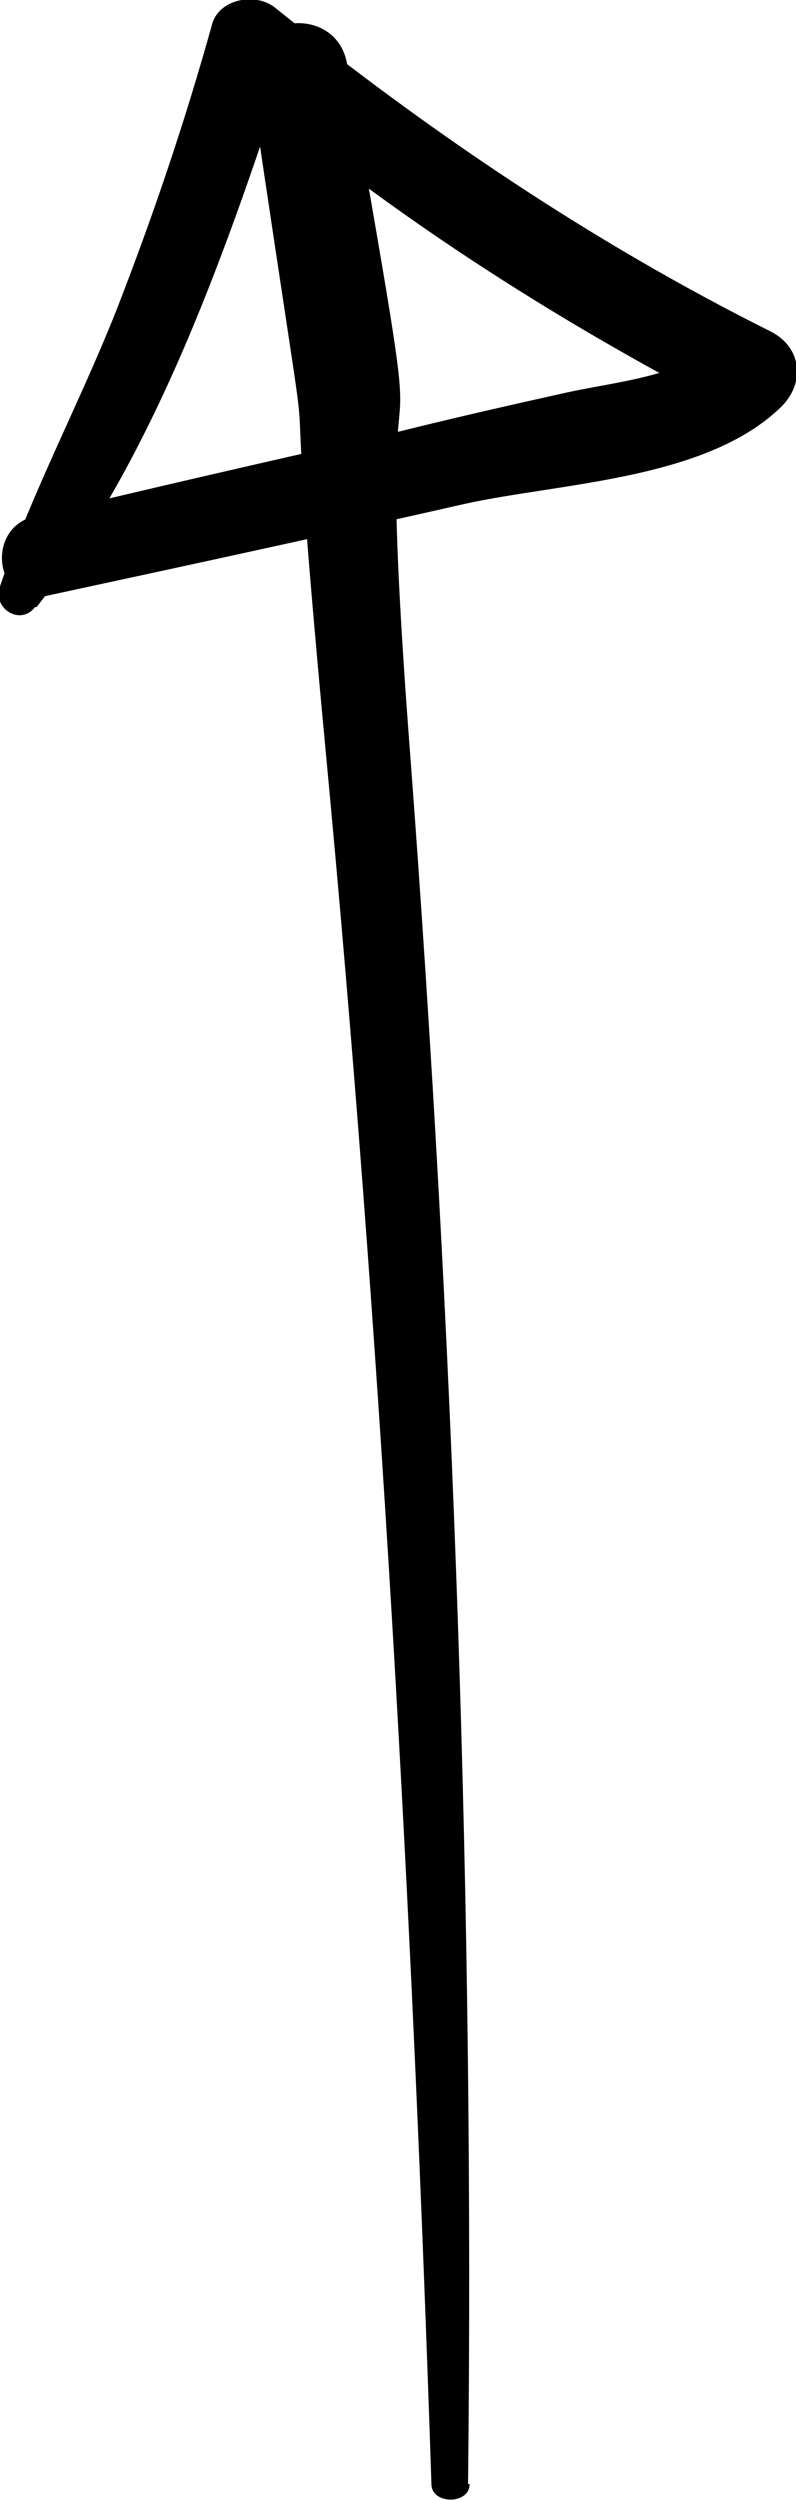
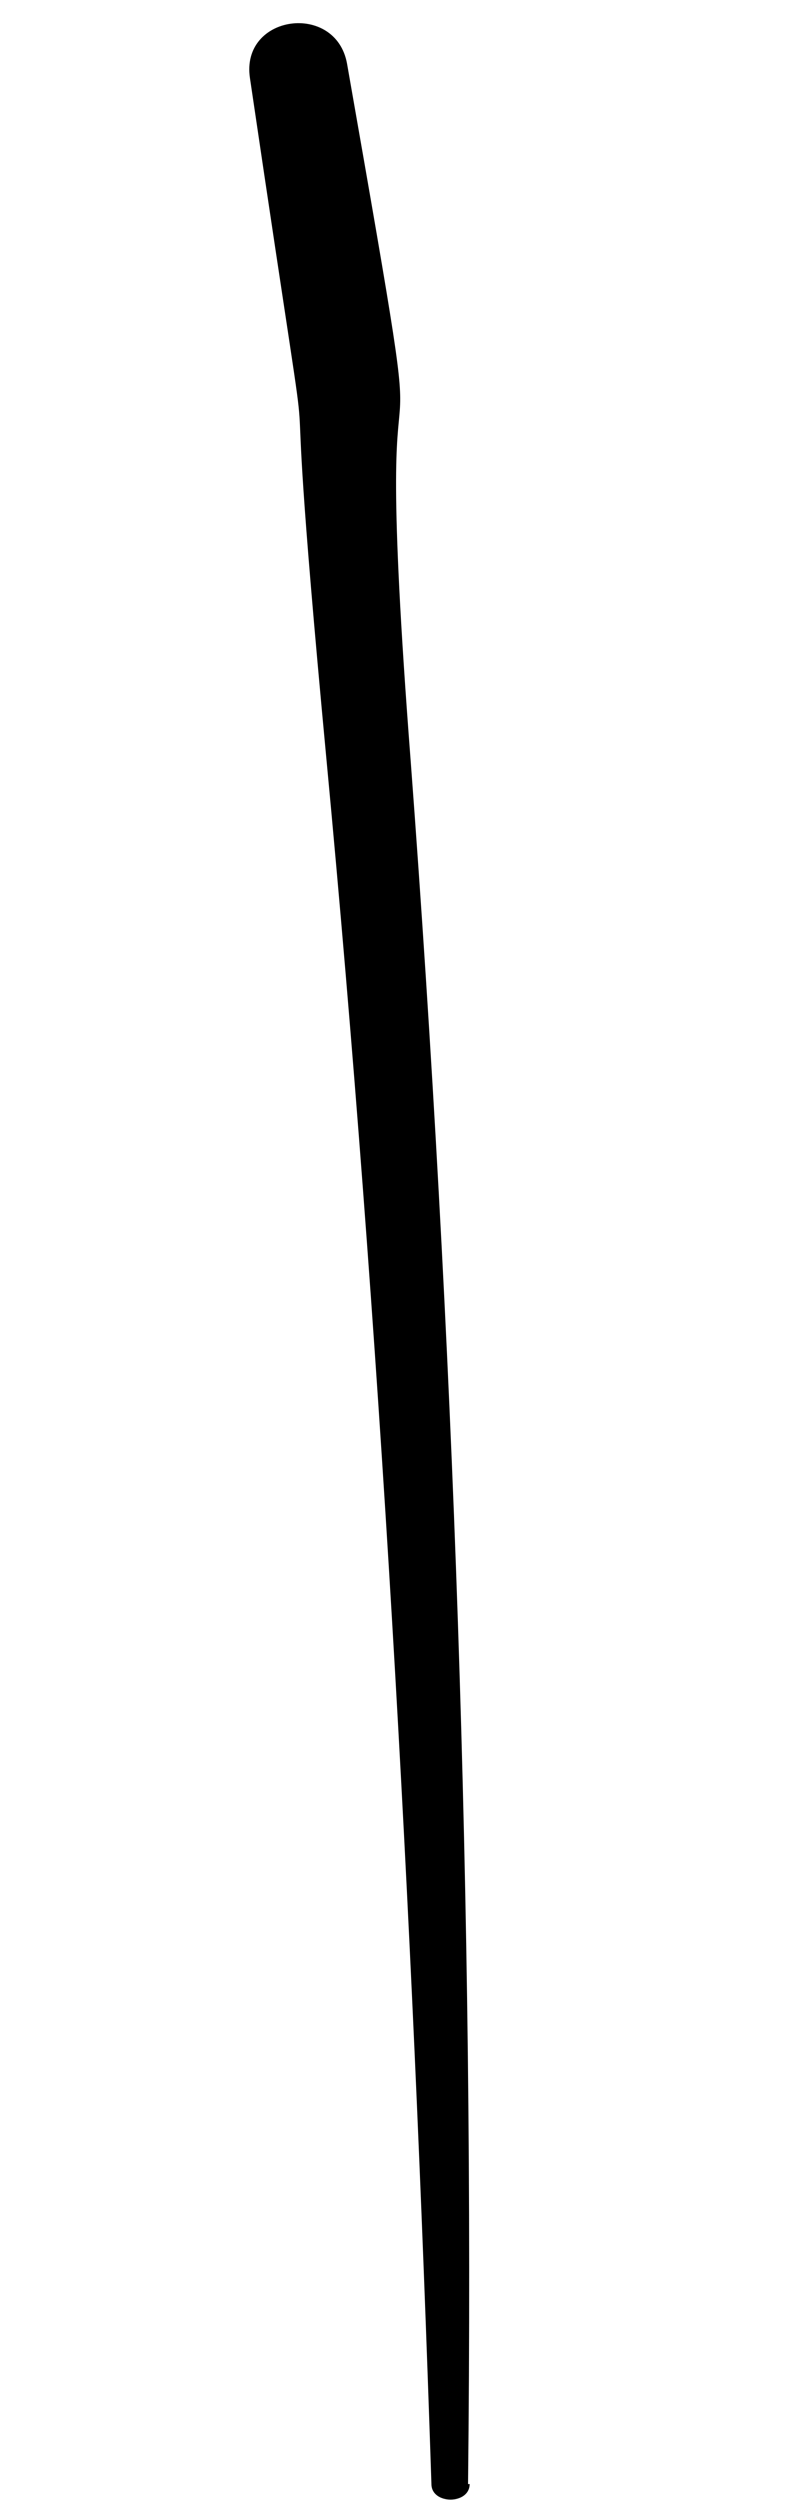
<svg xmlns="http://www.w3.org/2000/svg" version="1.1" viewBox="0 0 50 156.9">
  <g>
    <g id="Layer_2">
      <g id="Object">
        <g>
          <path d="M29.4,155.9c.4-36.1-.9-72.1-3.6-108.1-2.8-36.3,2.3-7.9-4-43.8-.7-3.9-6.7-3.1-6.1.9,5.3,35.9,1.4,6.6,4.8,42.7,3.4,36,5.4,72.1,6.6,108.3,0,1.3,2.4,1.3,2.4,0h0Z" />
-           <path d="M2.3,38.1C9.9,28.4,14.4,15.2,18.2,3.6l-4,1.1c9.7,8.4,20.6,15.4,32.1,21.3-.2-1.6-.4-3.2-.7-4.8-2.7,2.5-6.8,2.7-10.3,3.5-3.6.8-7.1,1.6-10.7,2.5-7.5,1.7-15,3.4-22.4,5.2-3.2.7-2.5,5.7.7,5,8.8-1.9,17.6-3.8,26.4-5.8,6-1.3,15-1.5,19.7-6,1.6-1.5,1.4-3.8-.6-4.8C37.2,15.2,27,8.3,17.3.5c-1.2-1-3.6-.6-4,1.1-1.7,6.1-3.7,12-6,17.9C5,25.3,2,30.9,0,36.8c-.5,1.4,1.3,2.5,2.2,1.3h0Z" />
        </g>
      </g>
    </g>
  </g>
</svg>